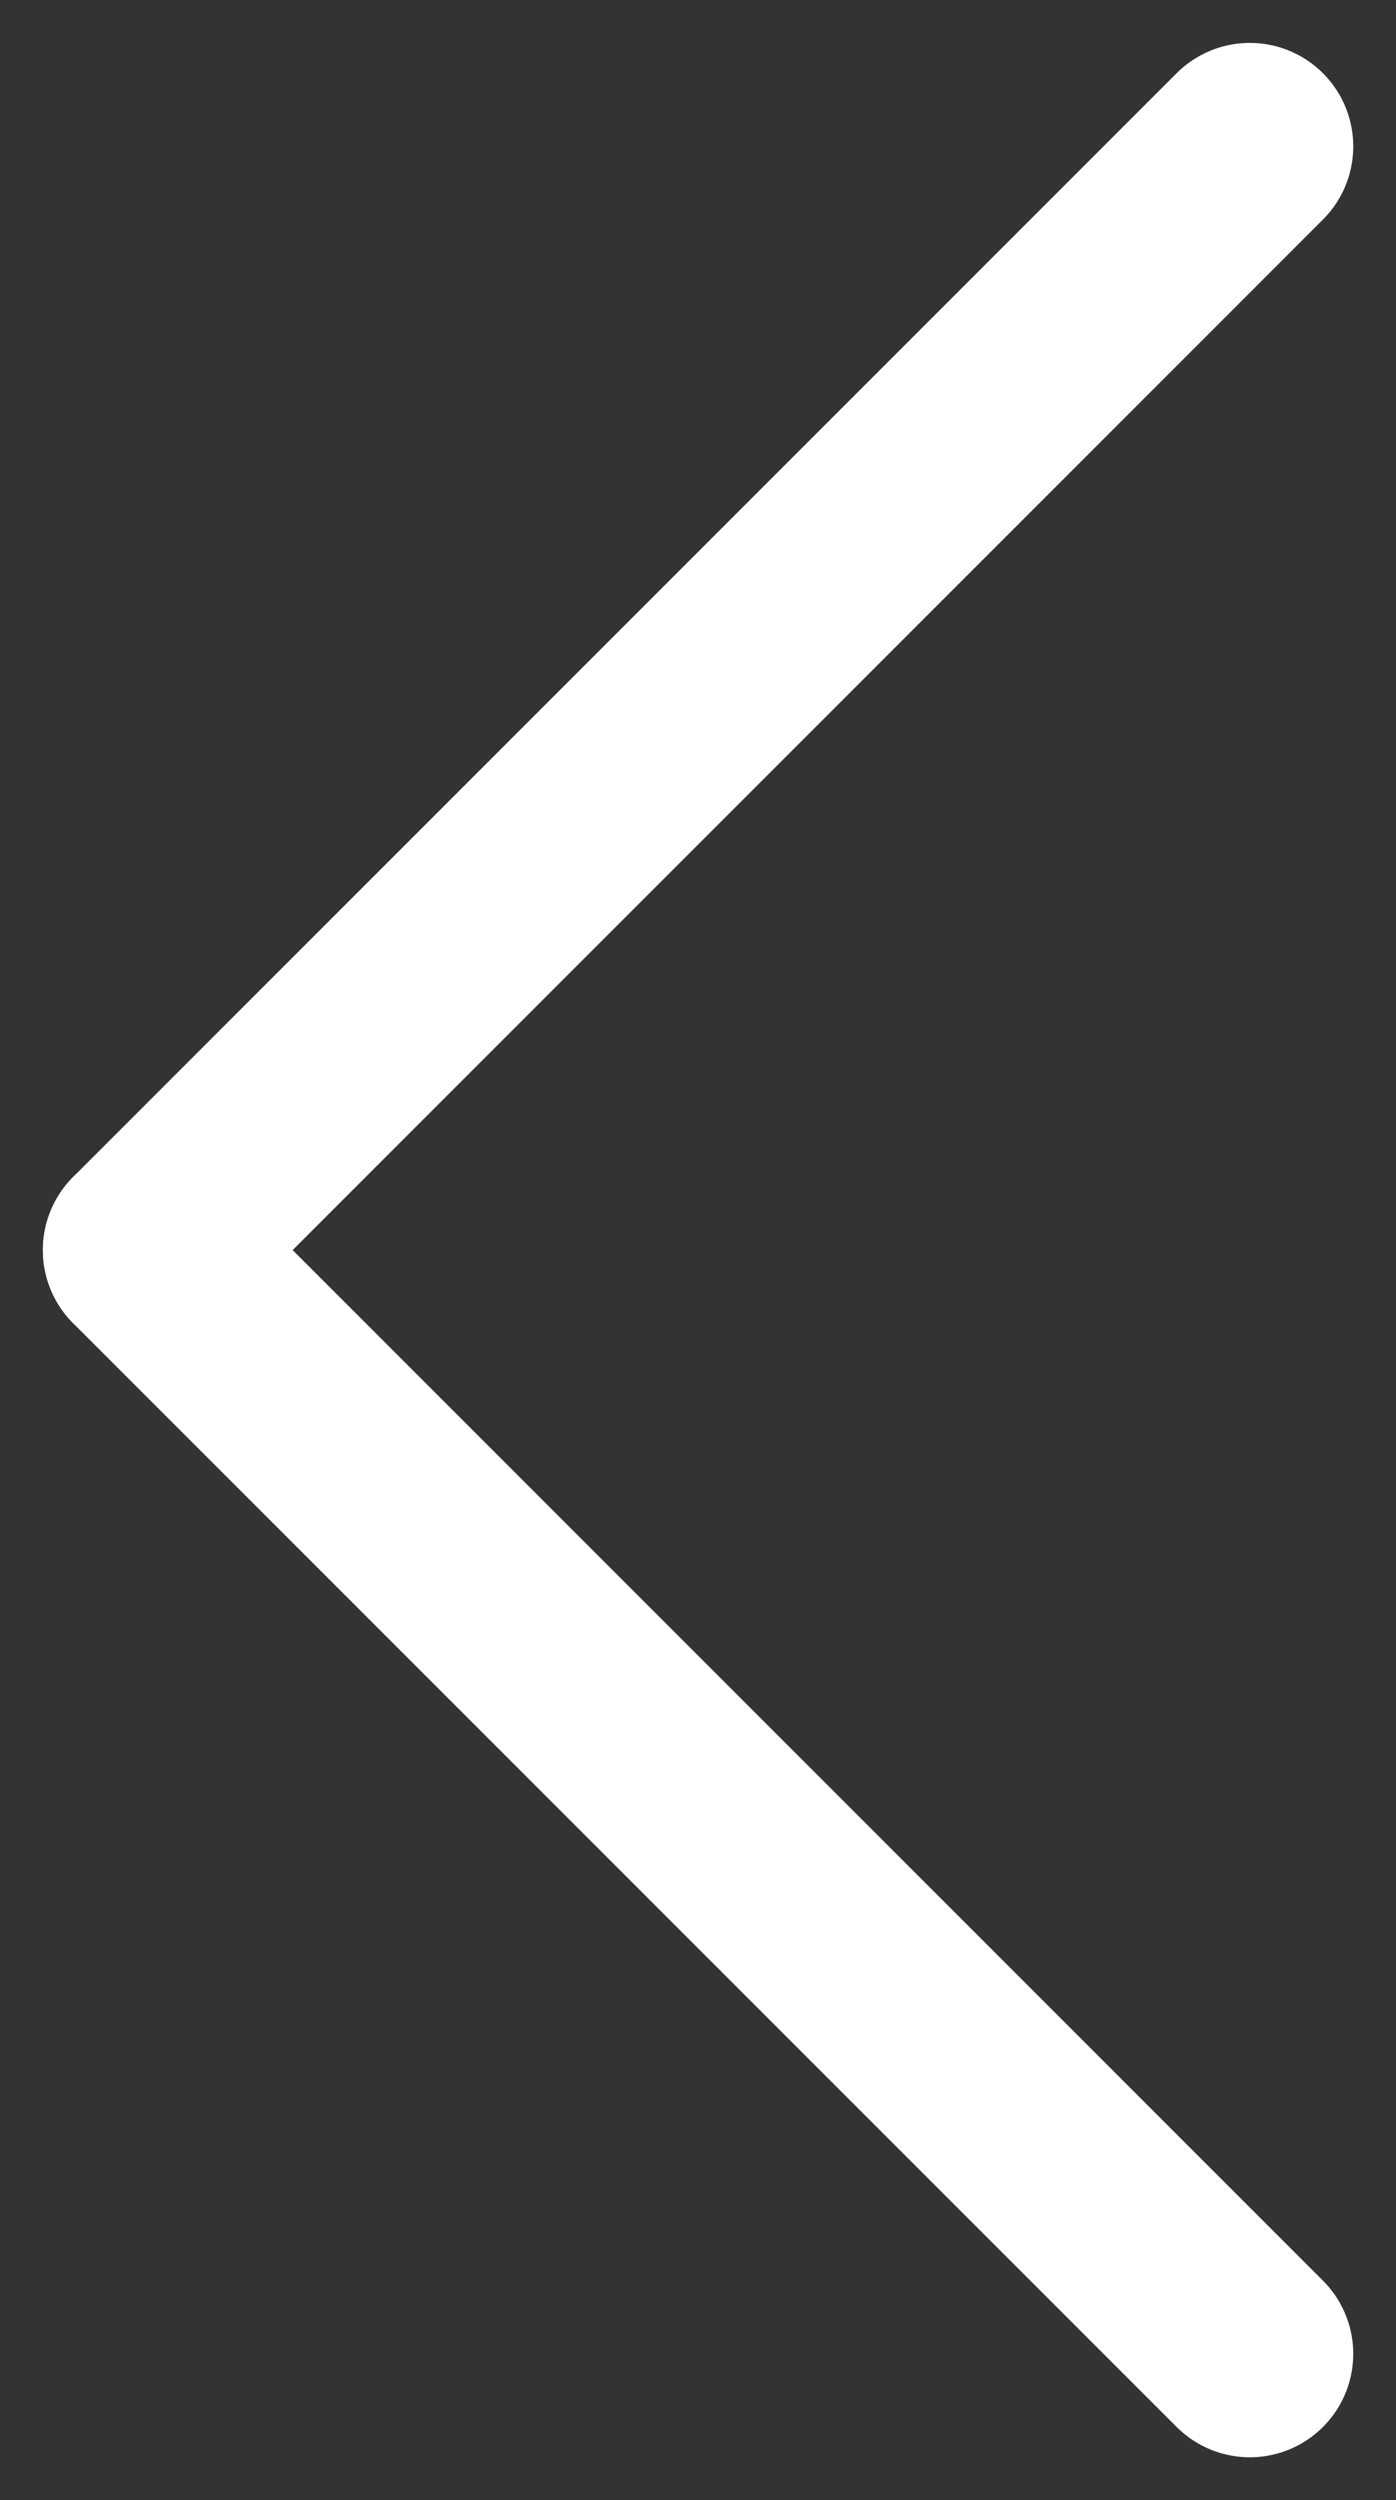
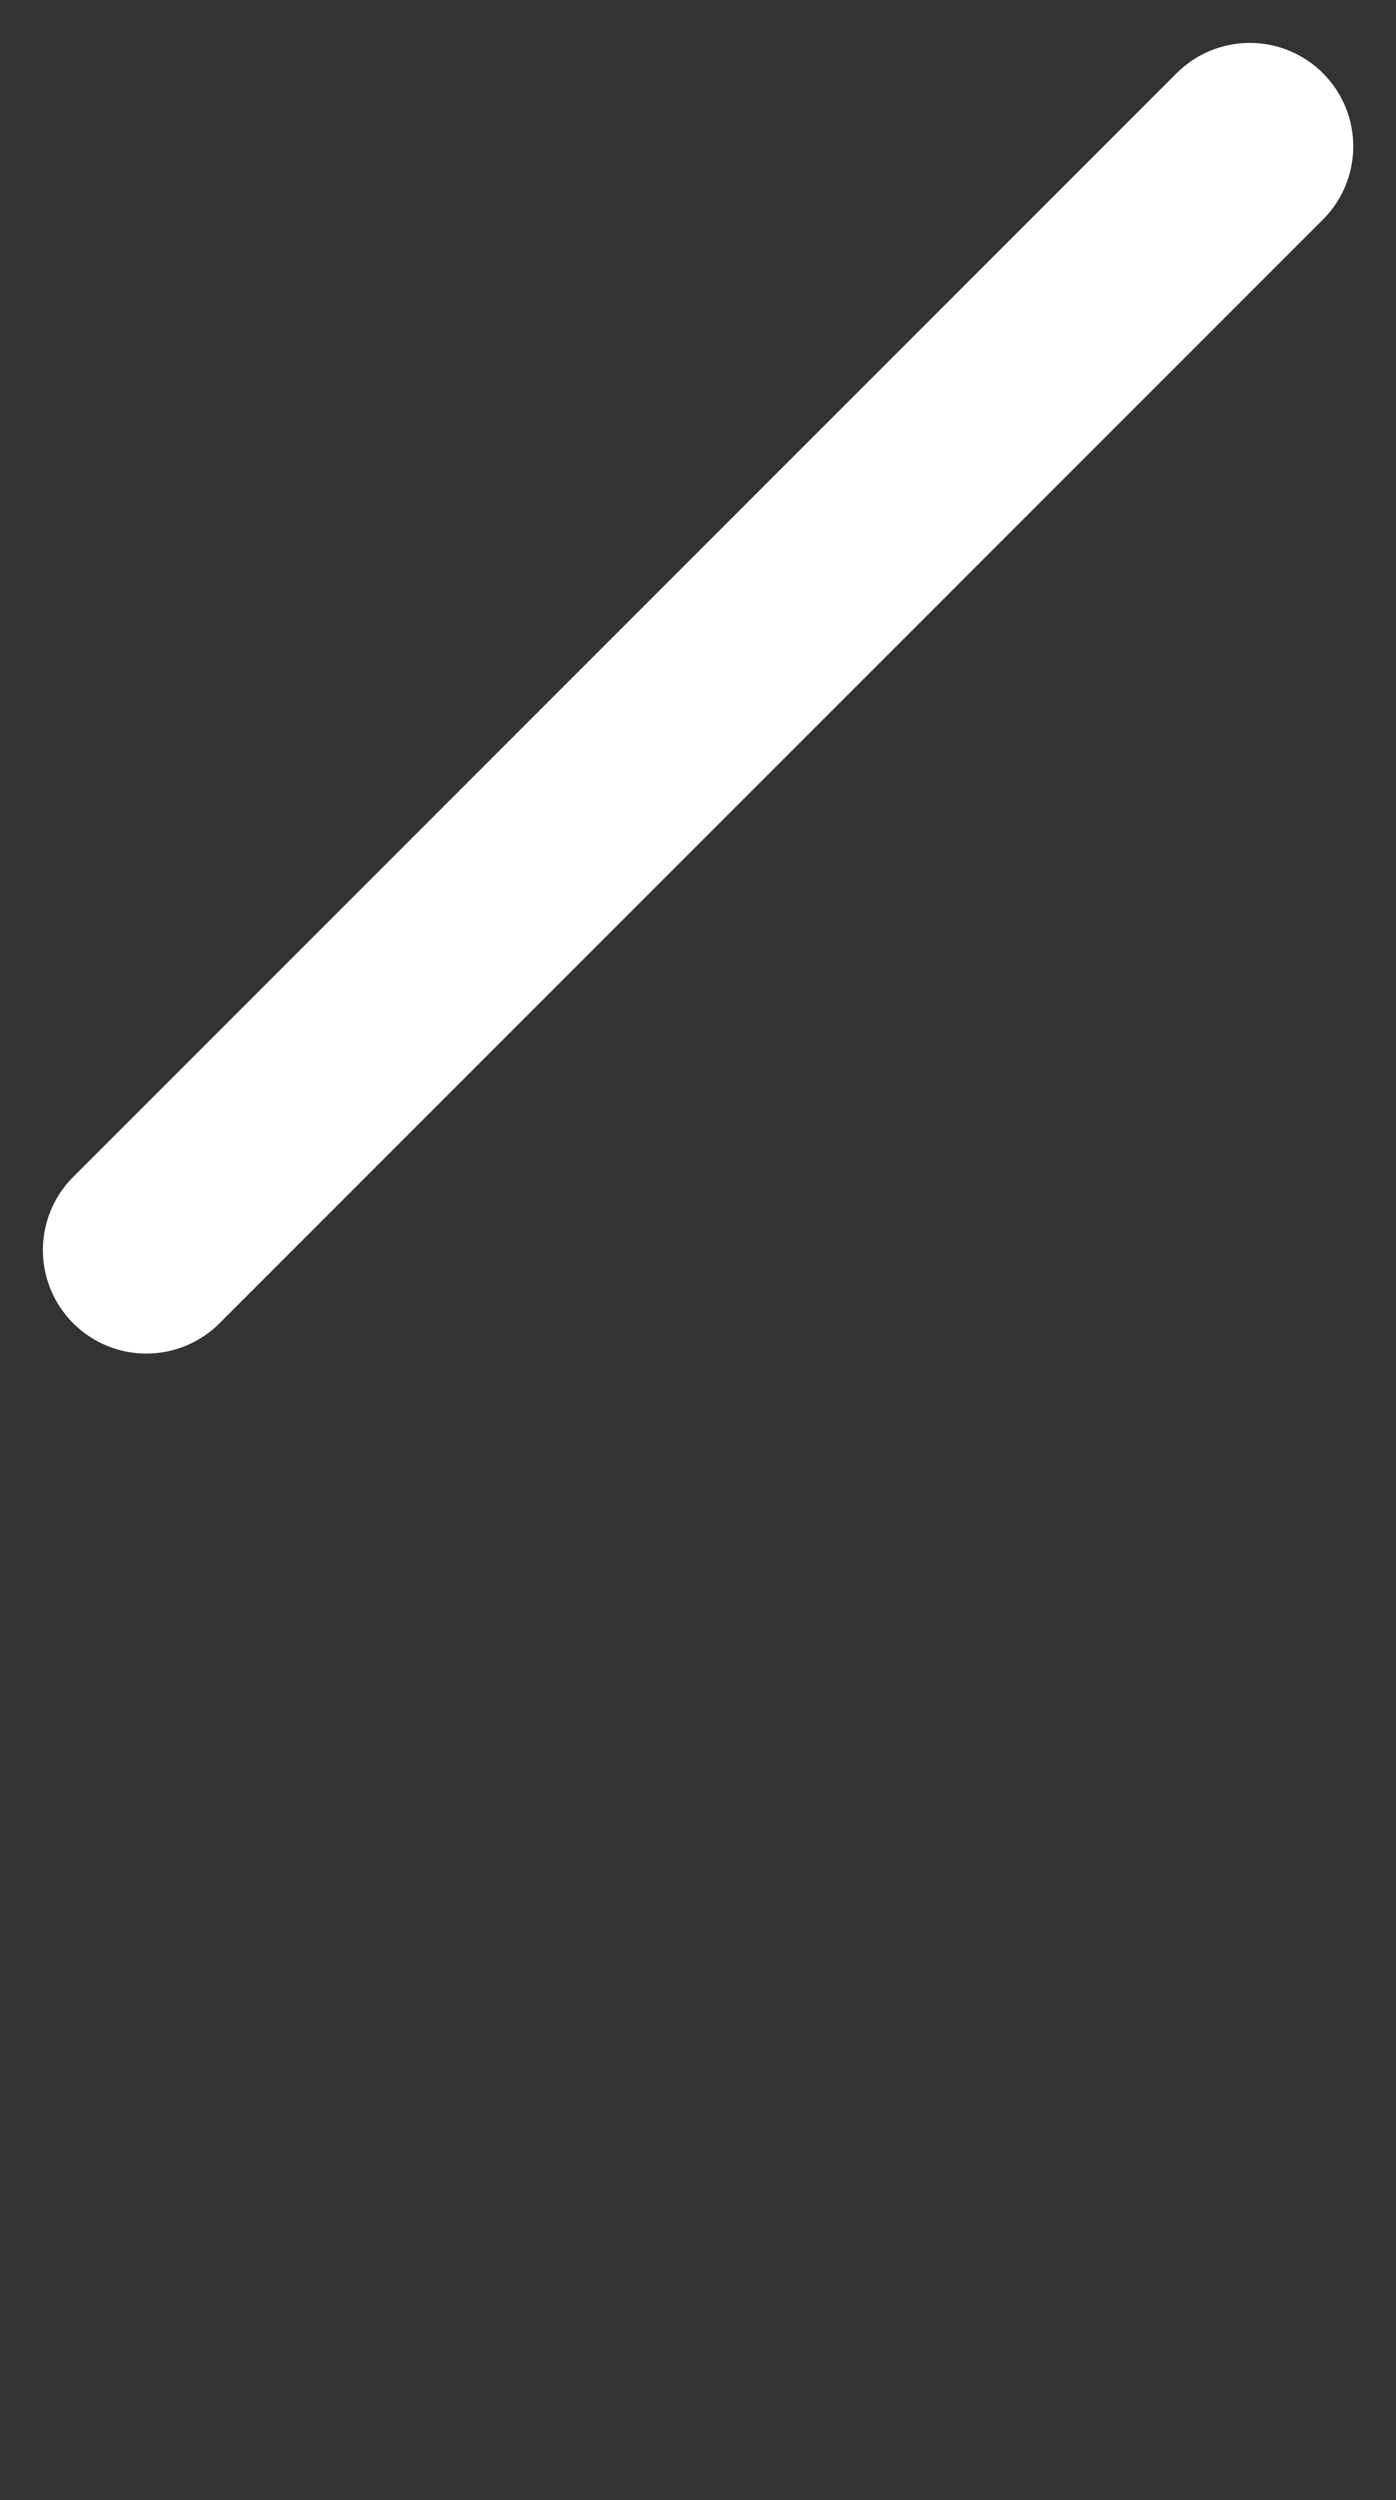
<svg xmlns="http://www.w3.org/2000/svg" width="10.121" height="18.121" viewBox="0 0 10.121 18.121">
  <rect x="0" y="0" width="10.121" height="18.121" fill="#333333" stroke="none" />
  <g transform="translate(-27.939 -1669.939)">
-     <line x2="8" y2="8" transform="translate(37 1687) rotate(180)" fill="none" stroke="#fff" stroke-linecap="round" stroke-width="1.5" />
    <line y1="8" x2="8" transform="translate(37 1679) rotate(180)" fill="none" stroke="#fff" stroke-linecap="round" stroke-width="1.5" />
  </g>
</svg>